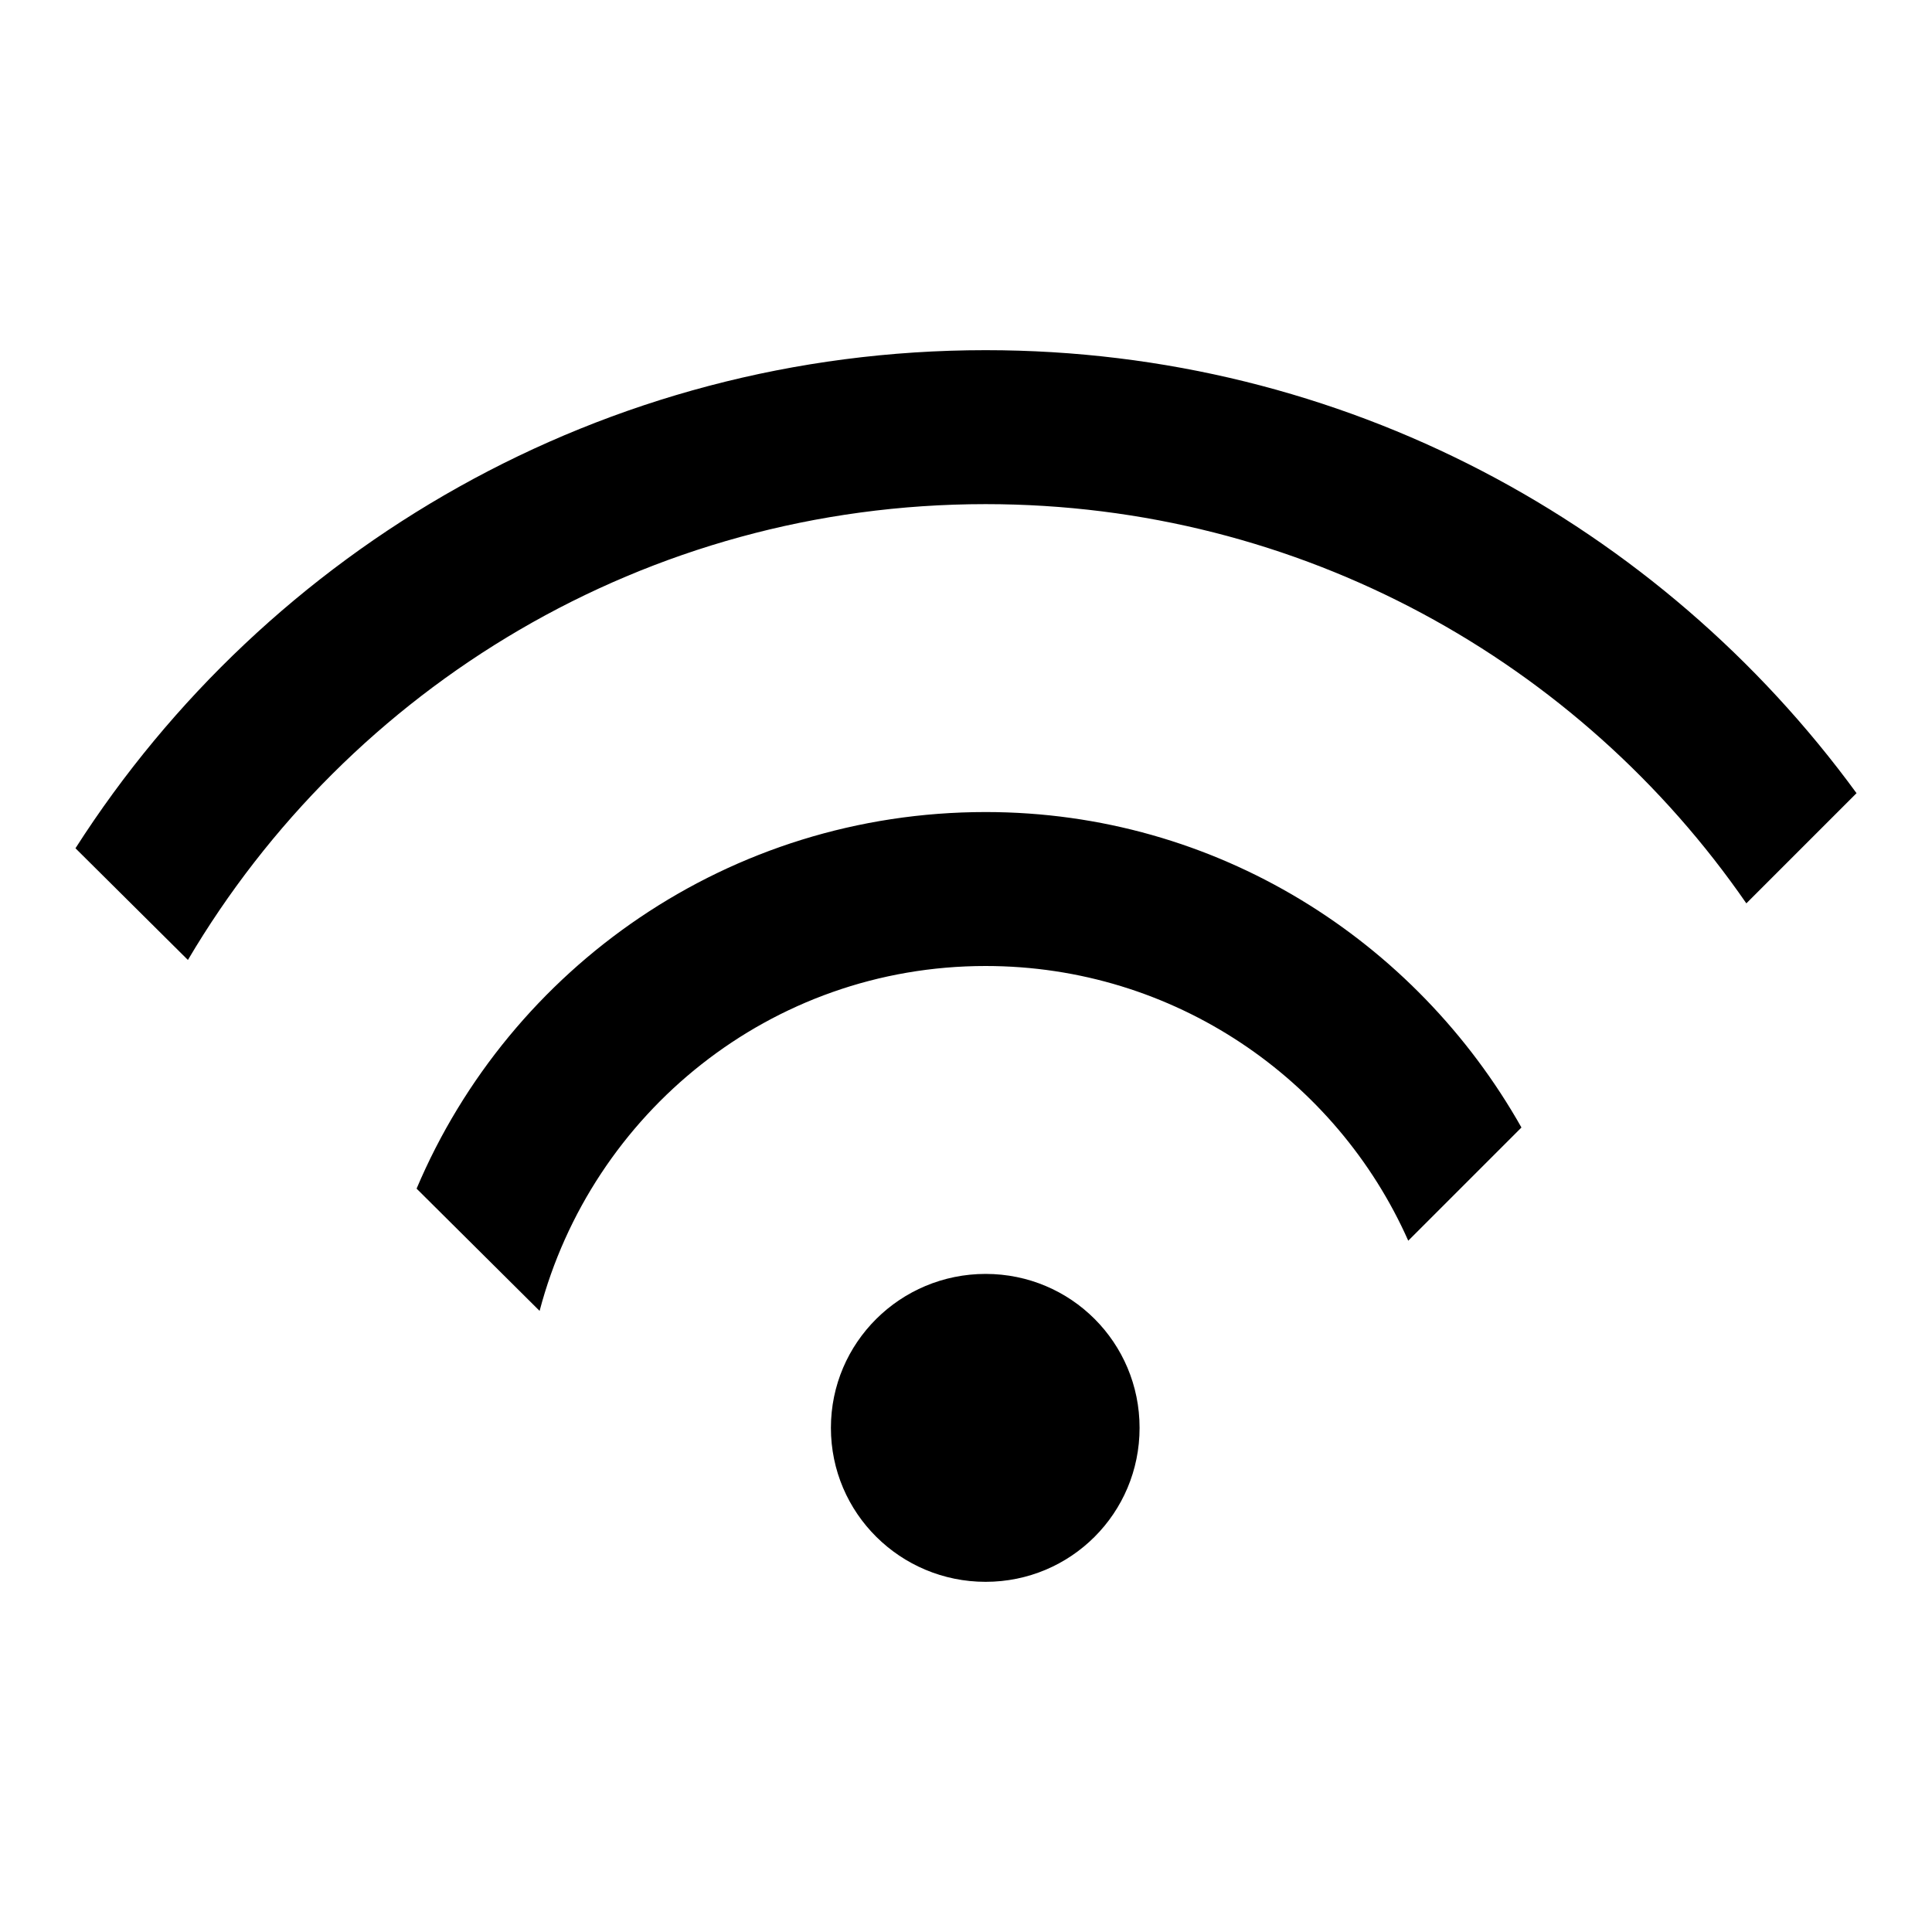
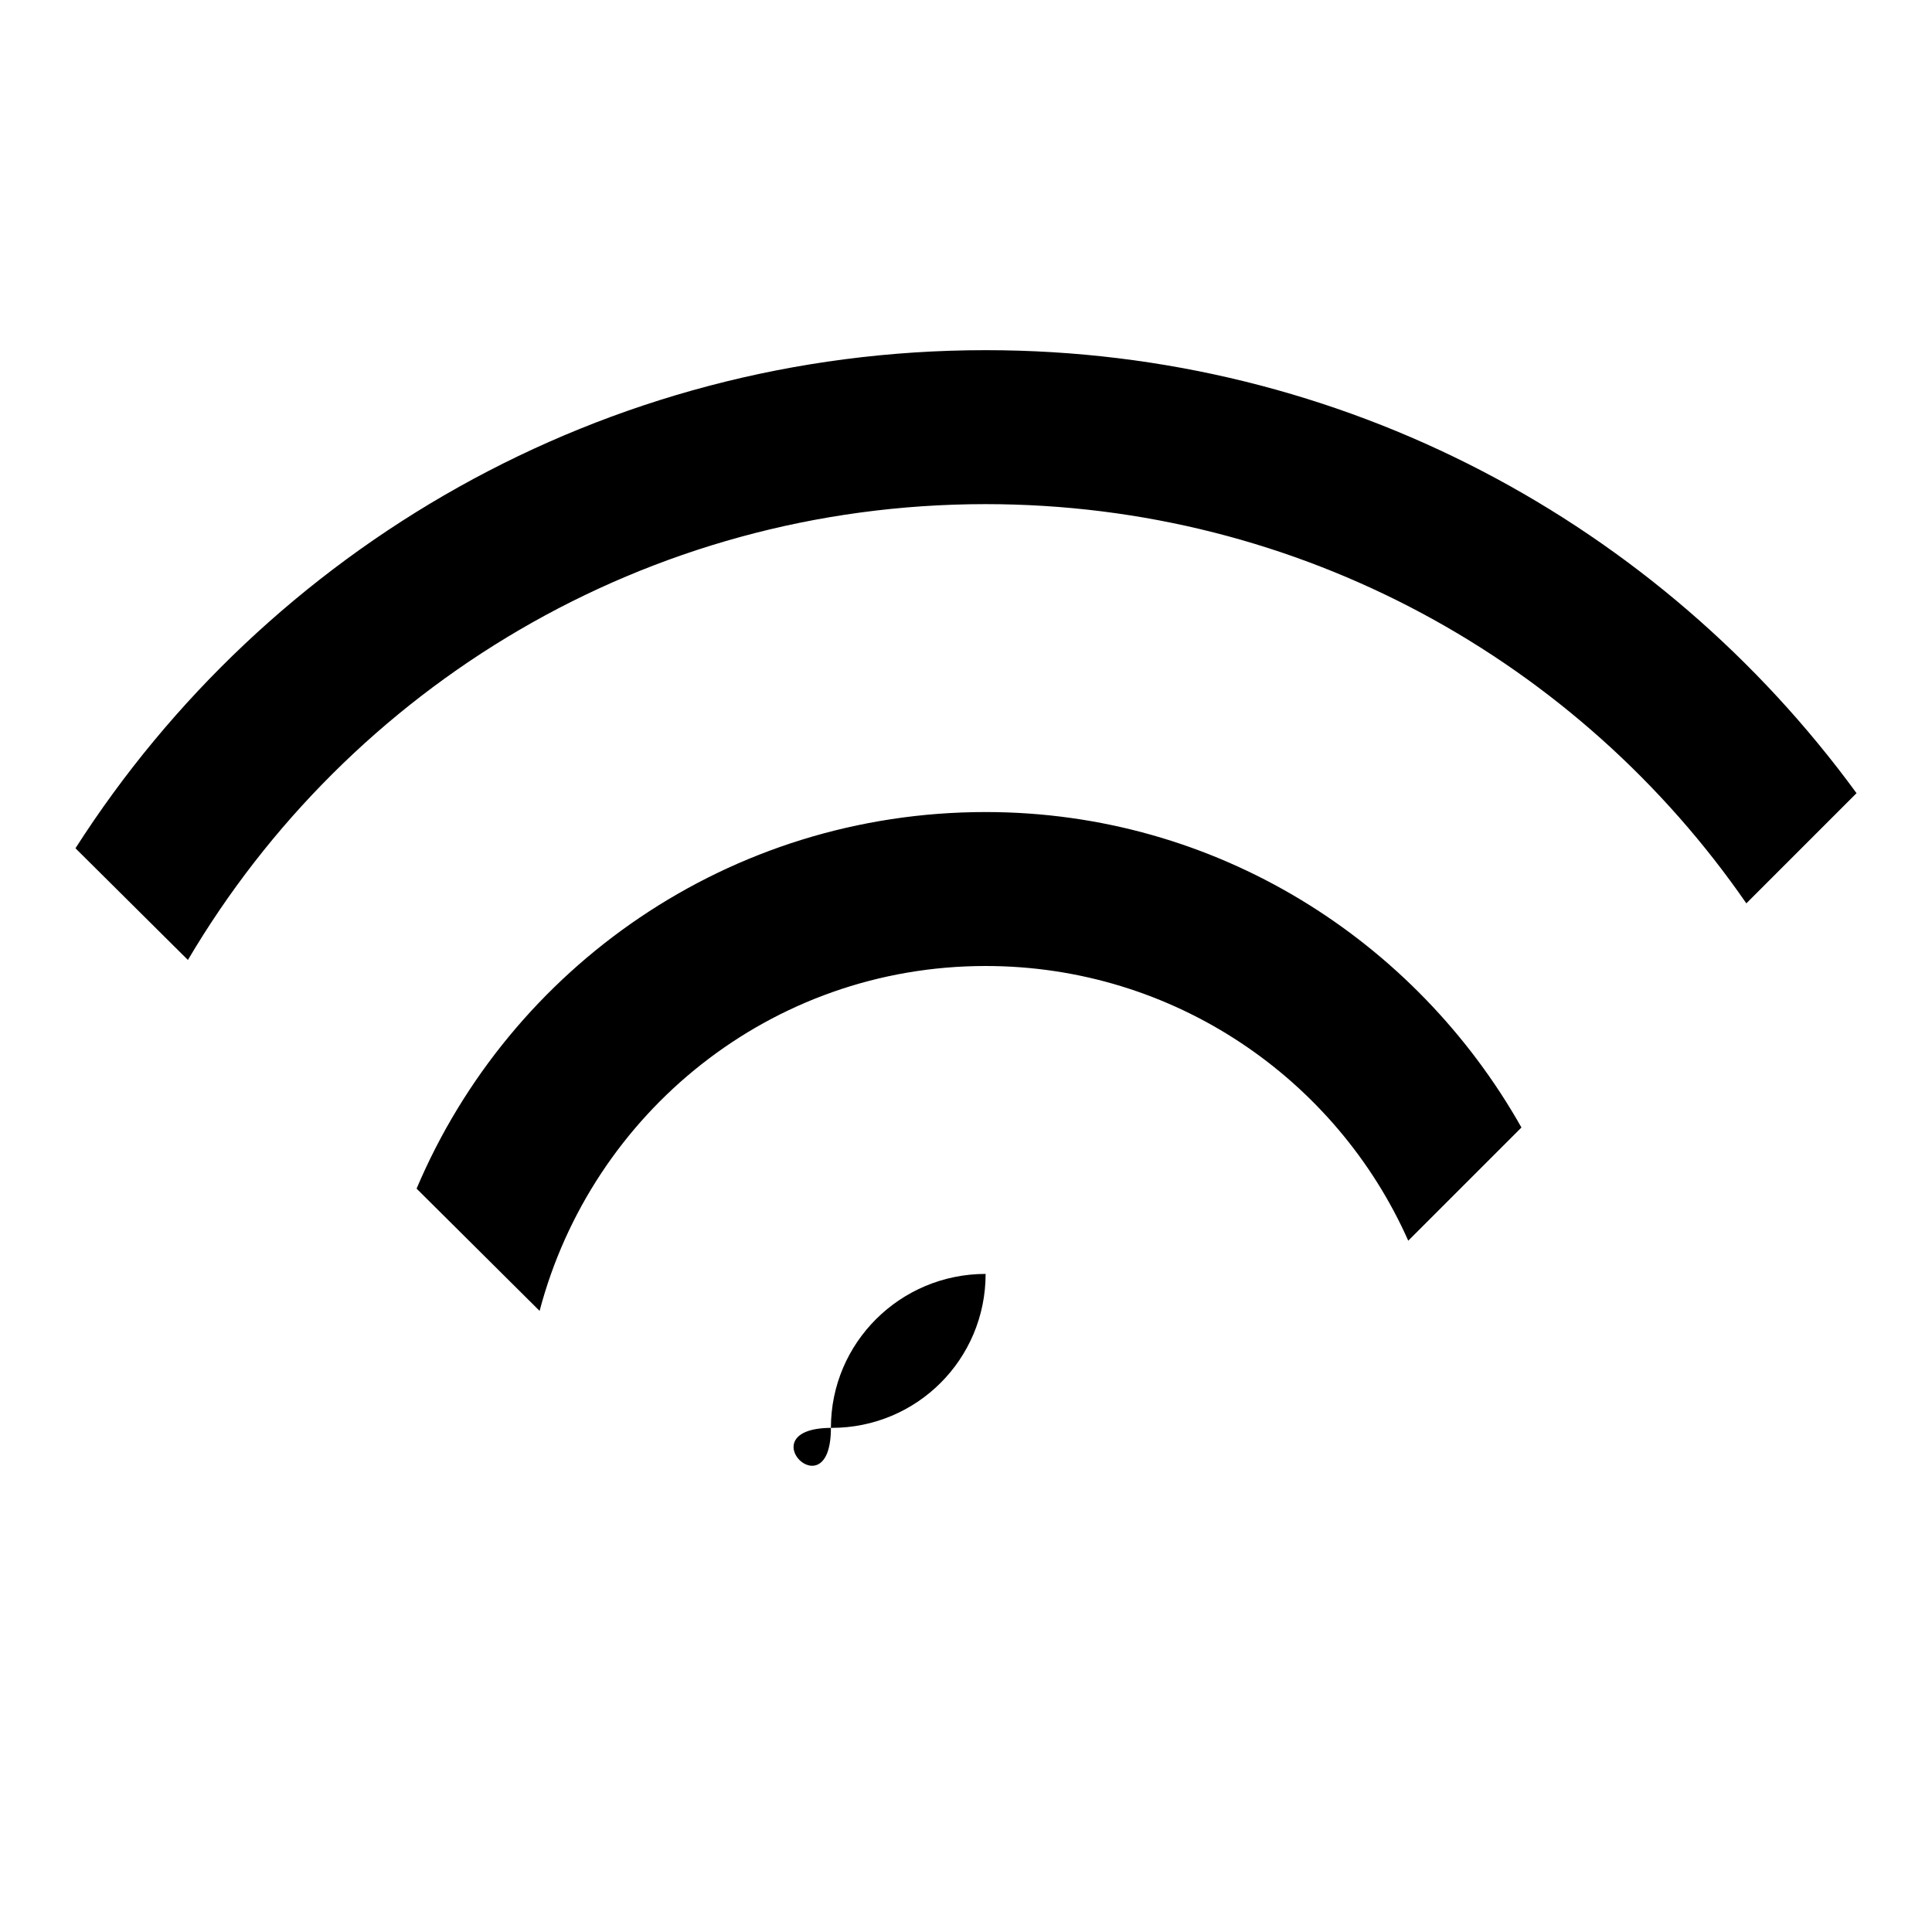
<svg xmlns="http://www.w3.org/2000/svg" version="1.1" x="0px" y="0px" viewBox="0 0 256 256" enable-background="new 0 0 256 256" xml:space="preserve">
  <g>
    <g>
-       <path fill="#000000" d="M130.6,66.8c-45.1,0-84.4,24.3-105.7,60.4L10,112.4c25.4-39.7,69.9-66,120.6-66c47.5,0,89.4,23.1,115.4,58.7l-14.6,14.6C209.3,87.7,172.4,66.8,130.6,66.8z M130.6,107.6c30.6,0,57,17,71,41.8l-15,15c-9.5-21.4-31-36.4-56-36.4c-28.5,0-52.2,19.5-59.1,45.7l-16.3-16.2C67.6,128.2,96.6,107.6,130.6,107.6z M110.1,189.2c0-11.3,9.2-20.4,20.5-20.4s20.4,9.1,20.4,20.4c0,11.3-9.1,20.4-20.4,20.4S110.1,200.5,110.1,189.2z" />
+       <path fill="#000000" d="M130.6,66.8c-45.1,0-84.4,24.3-105.7,60.4L10,112.4c25.4-39.7,69.9-66,120.6-66c47.5,0,89.4,23.1,115.4,58.7l-14.6,14.6C209.3,87.7,172.4,66.8,130.6,66.8z M130.6,107.6c30.6,0,57,17,71,41.8l-15,15c-9.5-21.4-31-36.4-56-36.4c-28.5,0-52.2,19.5-59.1,45.7l-16.3-16.2C67.6,128.2,96.6,107.6,130.6,107.6z M110.1,189.2c0-11.3,9.2-20.4,20.5-20.4c0,11.3-9.1,20.4-20.4,20.4S110.1,200.5,110.1,189.2z" />
    </g>
  </g>
</svg>